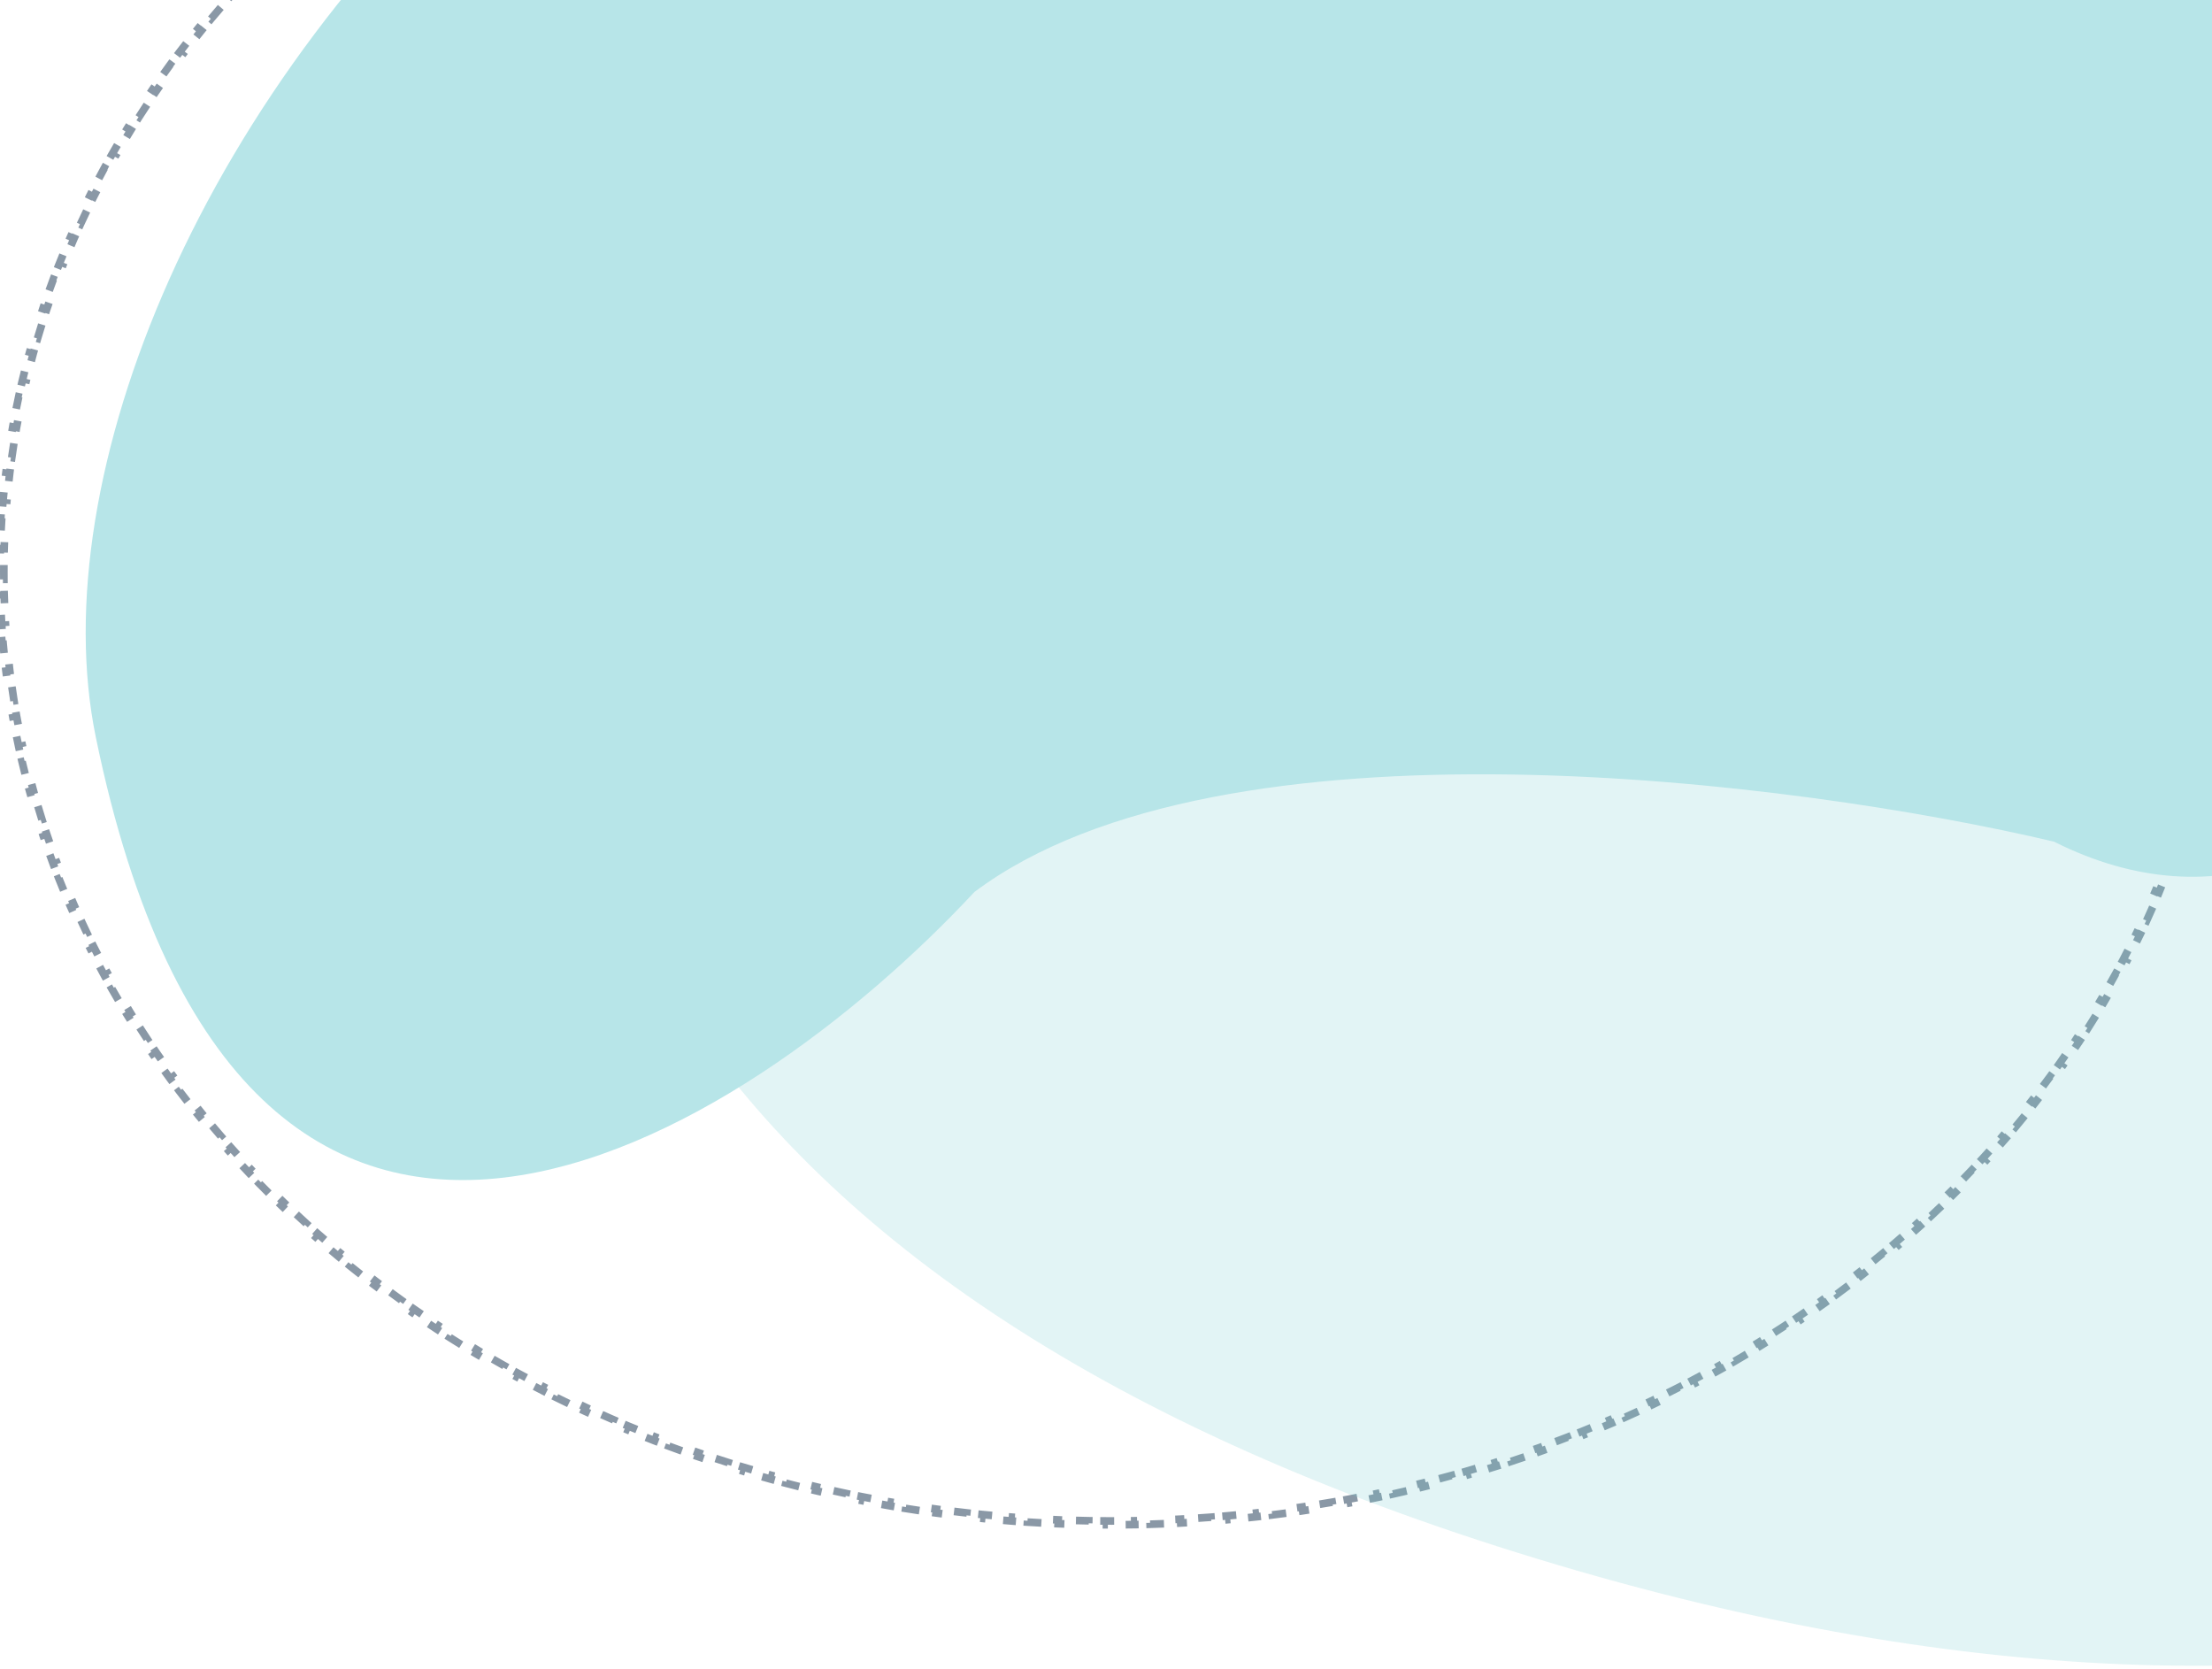
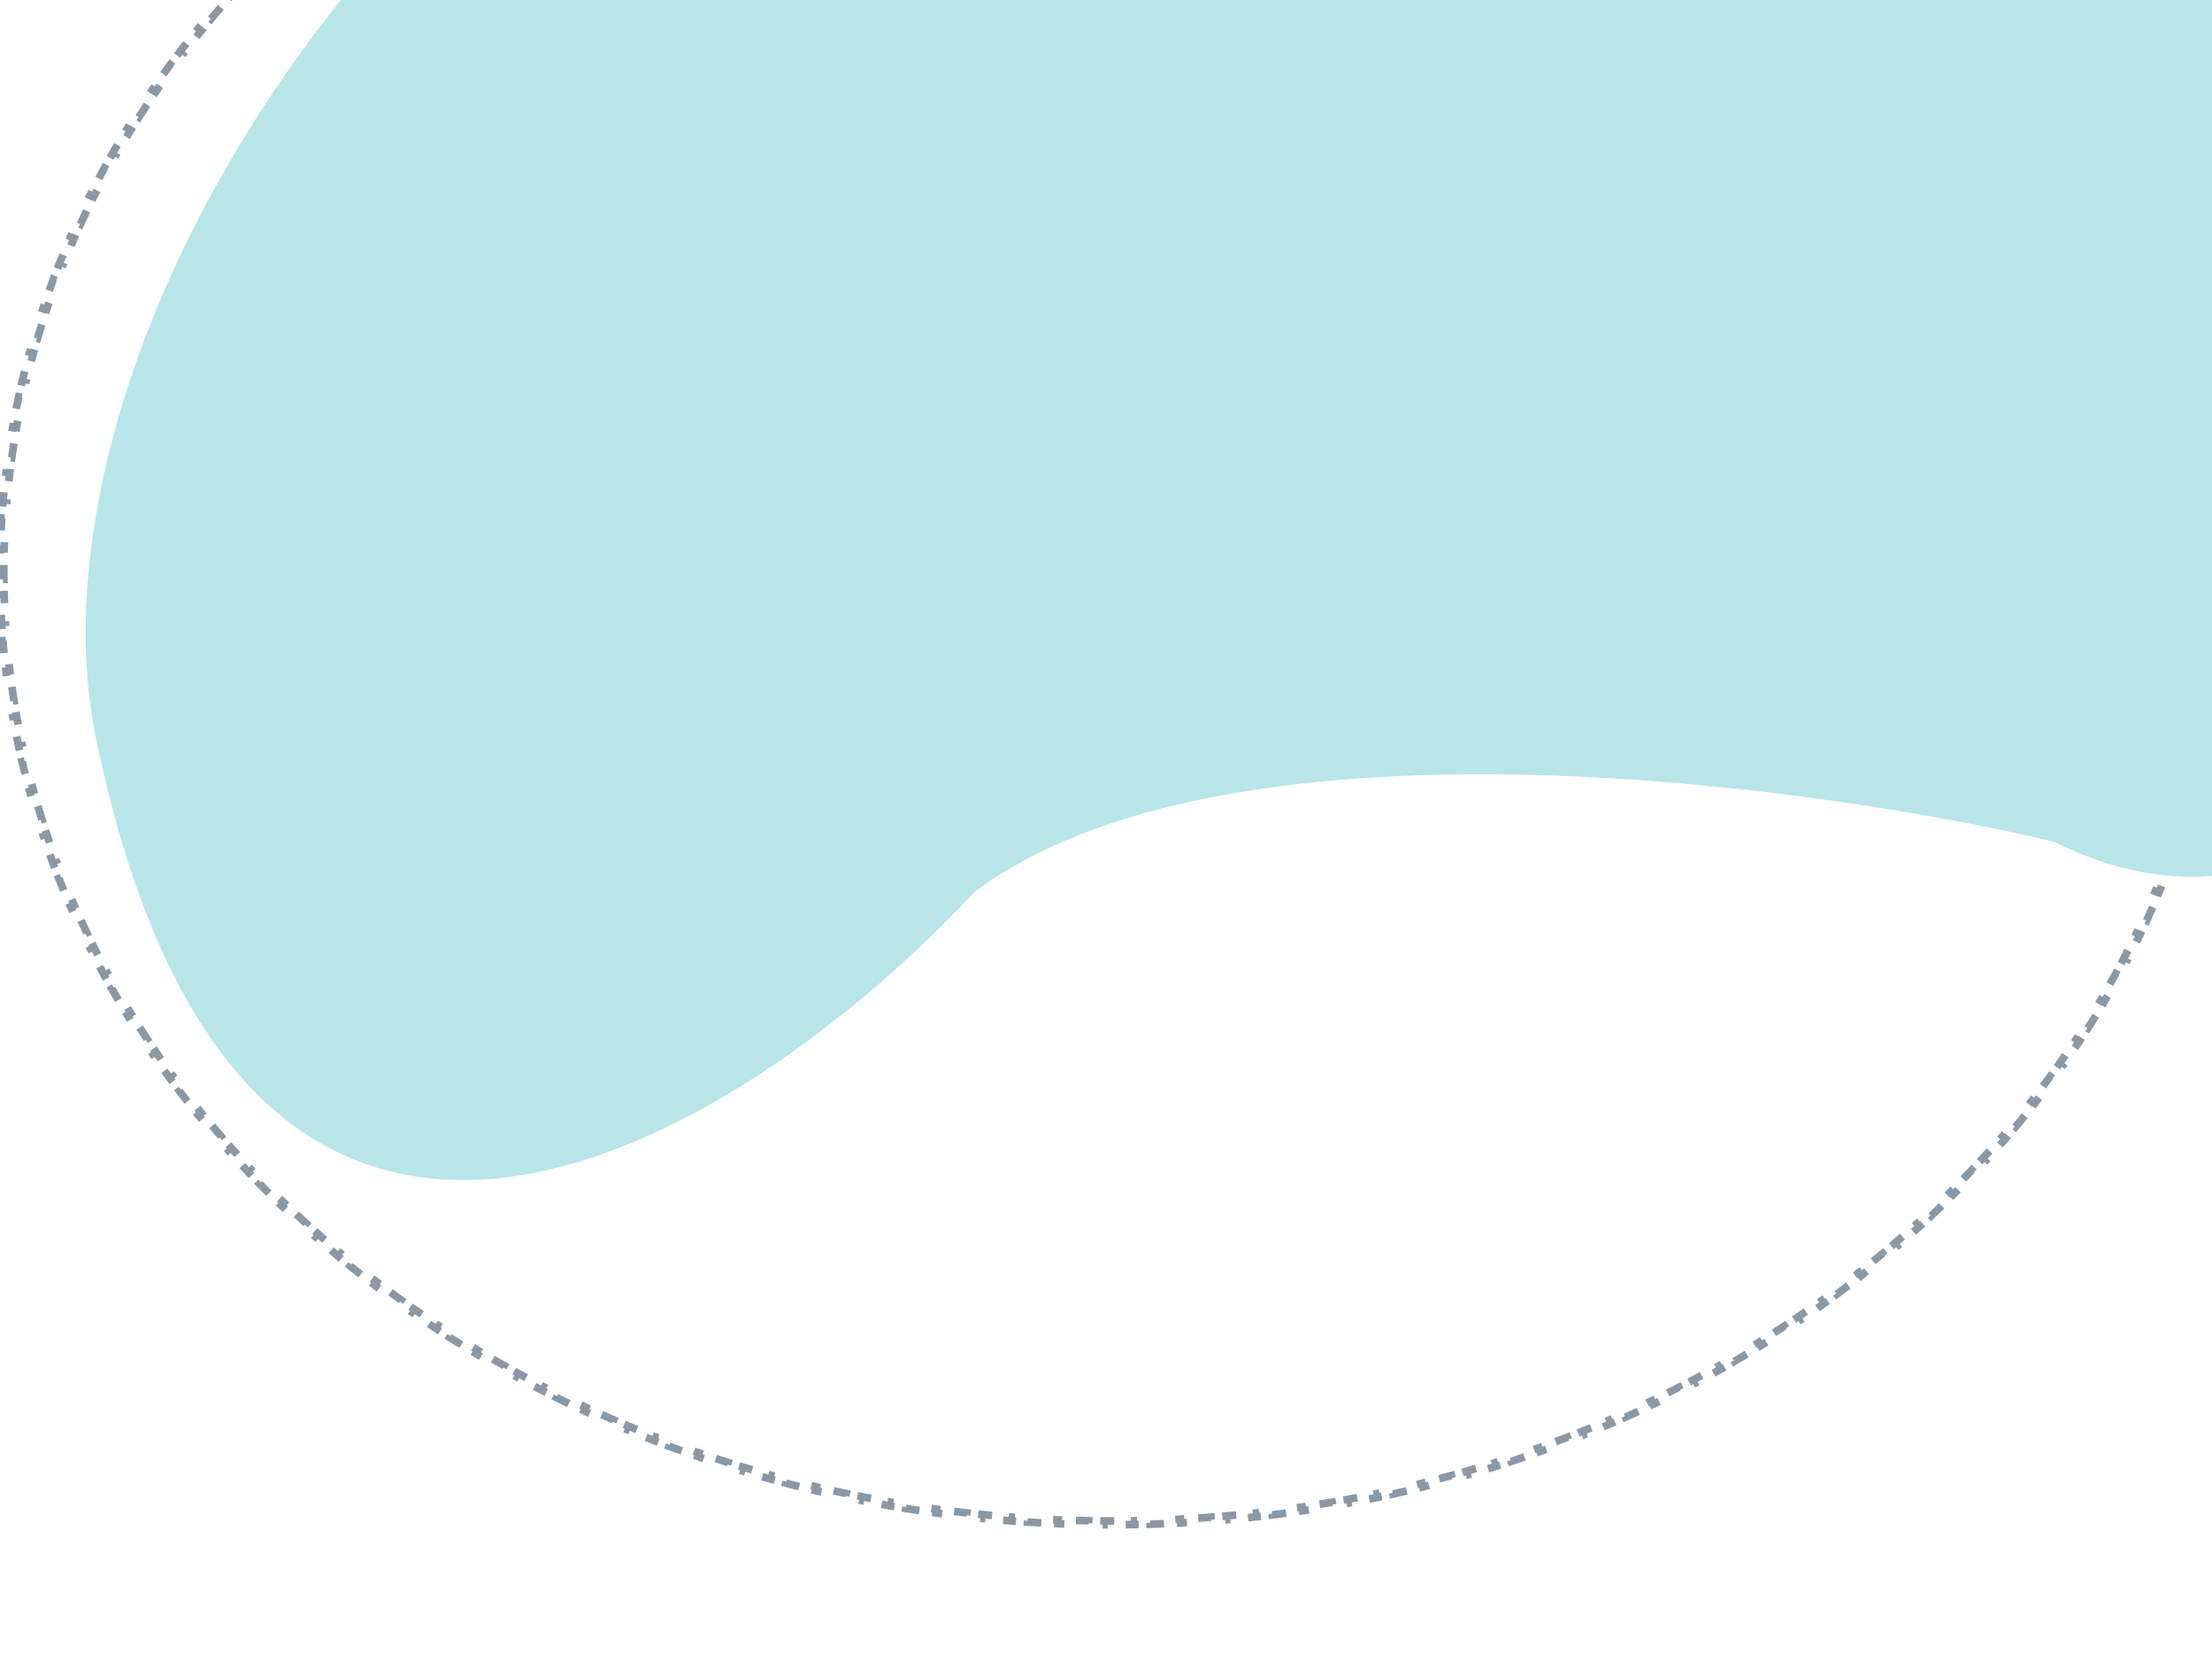
<svg xmlns="http://www.w3.org/2000/svg" width="578" height="436" viewBox="0 0 578 436" fill="none">
  <path d="M580.917 143.344C580.954 144.678 580.978 146.015 580.991 147.355L579.991 147.364C579.997 148.031 580 148.698 580 149.366C580 150.034 579.997 150.702 579.991 151.369L580.991 151.378C580.978 152.718 580.954 154.055 580.917 155.389L579.917 155.362C579.88 156.69 579.831 158.016 579.77 159.339L580.769 159.385C580.708 160.718 580.634 162.048 580.548 163.376L579.55 163.311C579.464 164.642 579.366 165.97 579.255 167.294L580.252 167.378C580.141 168.709 580.017 170.037 579.882 171.362L578.887 171.26C578.753 172.581 578.606 173.898 578.447 175.212L579.44 175.332C579.279 176.661 579.106 177.988 578.921 179.311L577.931 179.172C577.746 180.489 577.55 181.803 577.342 183.113L578.33 183.27C578.121 184.586 577.9 185.9 577.667 187.21L576.682 187.034C576.449 188.346 576.203 189.653 575.946 190.958L576.927 191.151C576.669 192.462 576.399 193.769 576.117 195.072L575.139 194.861C574.858 196.158 574.566 197.452 574.261 198.743L575.235 198.972C574.928 200.273 574.609 201.57 574.279 202.863L573.31 202.616C572.981 203.904 572.641 205.188 572.288 206.469L573.252 206.734C572.898 208.02 572.533 209.303 572.156 210.582L571.197 210.299C570.821 211.574 570.433 212.845 570.034 214.112L570.988 214.412C570.587 215.685 570.175 216.955 569.751 218.22L568.803 217.903C568.381 219.162 567.947 220.418 567.503 221.669L568.445 222.004C567.998 223.261 567.54 224.515 567.071 225.764L566.135 225.412C565.668 226.656 565.189 227.895 564.7 229.131L565.629 229.499C565.138 230.74 564.635 231.976 564.121 233.208L563.198 232.823C562.687 234.049 562.164 235.27 561.631 236.487L562.547 236.888C562.012 238.11 561.466 239.328 560.909 240.541L560 240.123C559.445 241.331 558.88 242.534 558.304 243.732L559.205 244.165C558.627 245.367 558.039 246.565 557.439 247.758L556.546 247.309C555.95 248.495 555.343 249.677 554.726 250.854L555.612 251.318C554.992 252.5 554.362 253.677 553.722 254.849L552.844 254.37C552.207 255.535 551.56 256.696 550.903 257.852L551.772 258.347C551.113 259.505 550.444 260.659 549.764 261.807L548.904 261.298C548.227 262.442 547.541 263.58 546.845 264.713L547.697 265.237C546.998 266.374 546.289 267.506 545.57 268.633L544.727 268.095C544.014 269.214 543.291 270.327 542.558 271.435L543.392 271.987C542.656 273.099 541.911 274.206 541.156 275.308L540.331 274.743C539.579 275.84 538.817 276.932 538.046 278.018L538.862 278.597C538.091 279.682 537.311 280.763 536.522 281.837L535.716 281.245C534.93 282.316 534.135 283.381 533.33 284.44L534.126 285.045C533.318 286.108 532.501 287.166 531.675 288.218L530.889 287.601C530.07 288.644 529.242 289.681 528.405 290.713L529.181 291.343C528.342 292.378 527.493 293.408 526.636 294.431L525.869 293.789C525.015 294.809 524.152 295.823 523.28 296.831L524.037 297.485C523.166 298.492 522.286 299.494 521.397 300.49L520.651 299.824C519.767 300.814 518.875 301.799 517.975 302.777L518.711 303.455C517.807 304.437 516.894 305.413 515.974 306.383L515.248 305.695C514.334 306.658 513.412 307.615 512.481 308.567L513.196 309.266C512.265 310.218 511.325 311.164 510.378 312.103L509.674 311.393C508.73 312.329 507.778 313.259 506.818 314.183L507.512 314.904C506.55 315.829 505.581 316.748 504.604 317.661L503.921 316.93C502.952 317.835 501.976 318.734 500.991 319.627L501.663 320.367C500.675 321.263 499.68 322.153 498.676 323.036L498.016 322.286C497.017 323.165 496.01 324.039 494.996 324.905L495.646 325.666C494.635 326.53 493.617 327.388 492.591 328.239L491.953 327.47C490.931 328.318 489.902 329.16 488.865 329.996L489.493 330.774C488.453 331.613 487.406 332.445 486.351 333.27L485.735 332.483C484.691 333.3 483.64 334.111 482.582 334.915L483.187 335.711C482.126 336.518 481.059 337.317 479.985 338.11L479.391 337.306C478.321 338.096 477.243 338.88 476.159 339.657L476.742 340.469C475.659 341.246 474.569 342.015 473.473 342.778L472.901 341.957C471.813 342.715 470.717 343.466 469.616 344.211L470.175 345.039C469.07 345.786 467.958 346.526 466.839 347.26L466.291 346.423C465.178 347.153 464.06 347.875 462.934 348.591L463.471 349.435C462.349 350.149 461.221 350.856 460.086 351.556L459.561 350.705C458.43 351.403 457.294 352.094 456.151 352.779L456.665 353.637C455.518 354.323 454.365 355.003 453.206 355.676L452.704 354.811C451.558 355.476 450.406 356.135 449.249 356.786L449.739 357.658C448.578 358.311 447.412 358.957 446.239 359.597L445.76 358.719C444.592 359.356 443.418 359.986 442.238 360.61L442.705 361.494C441.527 362.116 440.343 362.732 439.154 363.34L438.699 362.45C437.518 363.054 436.331 363.651 435.14 364.241L435.583 365.137C434.388 365.729 433.187 366.314 431.98 366.891L431.549 365.989C430.348 366.564 429.142 367.132 427.931 367.693L428.351 368.6C427.145 369.159 425.933 369.71 424.717 370.254L424.308 369.342C423.096 369.884 421.878 370.419 420.655 370.948L421.052 371.866C419.825 372.395 418.594 372.918 417.357 373.433L416.972 372.51C415.748 373.02 414.519 373.523 413.285 374.019L413.658 374.947C412.422 375.444 411.182 375.933 409.938 376.414L409.577 375.482C408.336 375.962 407.09 376.435 405.84 376.901L406.19 377.838C404.939 378.304 403.684 378.762 402.424 379.213L402.087 378.272C400.839 378.719 399.587 379.159 398.331 379.591L398.656 380.536C397.395 380.97 396.131 381.397 394.861 381.815L394.548 380.866C393.283 381.283 392.013 381.694 390.739 382.096L391.041 383.05C389.773 383.451 388.501 383.844 387.224 384.231L386.935 383.273C385.664 383.658 384.39 384.035 383.112 384.404L383.389 385.365C382.107 385.736 380.821 386.099 379.531 386.455L379.265 385.491C377.982 385.844 376.696 386.19 375.406 386.529L375.66 387.496C374.374 387.833 373.084 388.163 371.791 388.486L371.549 387.516C370.26 387.837 368.966 388.151 367.67 388.458L367.9 389.431C366.599 389.738 365.295 390.038 363.987 390.33L363.769 389.354C362.474 389.644 361.177 389.925 359.876 390.199L360.082 391.178C358.78 391.452 357.474 391.719 356.165 391.978L355.971 390.997C354.665 391.256 353.357 391.507 352.045 391.75L352.227 392.733C350.914 392.977 349.598 393.213 348.278 393.441L348.108 392.456C346.802 392.682 345.494 392.9 344.183 393.11L344.341 394.098C343.026 394.309 341.707 394.513 340.386 394.709L340.239 393.72C338.921 393.915 337.601 394.103 336.277 394.283L336.412 395.274C335.092 395.454 333.77 395.626 332.444 395.79L332.321 394.797C331.006 394.961 329.687 395.116 328.366 395.264L328.477 396.258C327.151 396.406 325.823 396.547 324.492 396.68L324.393 395.685C323.066 395.817 321.736 395.942 320.404 396.059L320.492 397.055C319.169 397.172 317.843 397.28 316.515 397.381L316.439 396.384C315.116 396.485 313.79 396.578 312.462 396.663L312.526 397.661C311.194 397.747 309.859 397.825 308.522 397.895L308.47 396.896C307.14 396.966 305.808 397.028 304.474 397.082L304.514 398.082C303.188 398.136 301.859 398.182 300.527 398.221L300.498 397.221C299.171 397.26 297.841 397.291 296.509 397.314L296.526 398.314C295.19 398.337 293.852 398.353 292.512 398.36L292.506 397.36C291.838 397.364 291.169 397.366 290.5 397.366C289.831 397.366 289.162 397.364 288.493 397.36L288.487 398.36C287.147 398.353 285.809 398.337 284.473 398.314L284.491 397.314C283.159 397.291 281.829 397.26 280.501 397.221L280.472 398.221C279.141 398.182 277.812 398.136 276.485 398.082L276.526 397.082C275.191 397.028 273.859 396.966 272.53 396.896L272.477 397.895C271.14 397.825 269.806 397.747 268.473 397.661L268.538 396.663C267.209 396.578 265.884 396.485 264.56 396.384L264.485 397.381C263.156 397.28 261.831 397.172 260.508 397.055L260.596 396.059C259.263 395.942 257.934 395.817 256.607 395.685L256.507 396.68C255.176 396.547 253.848 396.406 252.523 396.258L252.634 395.264C251.313 395.116 249.994 394.96 248.678 394.797L248.555 395.79C247.23 395.625 245.907 395.453 244.588 395.274L244.723 394.283C243.399 394.103 242.078 393.915 240.761 393.72L240.614 394.709C239.292 394.513 237.974 394.309 236.658 394.098L236.817 393.11C235.506 392.9 234.197 392.681 232.892 392.456L232.722 393.441C231.402 393.213 230.085 392.977 228.772 392.733L228.955 391.75C227.643 391.507 226.334 391.256 225.029 390.997L224.835 391.978C223.526 391.719 222.22 391.452 220.918 391.178L221.124 390.199C219.823 389.925 218.525 389.643 217.231 389.354L217.013 390.33C215.705 390.038 214.401 389.738 213.1 389.431L213.33 388.457C212.033 388.151 210.74 387.837 209.451 387.516L209.209 388.486C207.915 388.163 206.626 387.833 205.34 387.496L205.594 386.529C204.304 386.19 203.017 385.844 201.735 385.49L201.469 386.454C200.179 386.099 198.893 385.736 197.61 385.365L197.888 384.404C196.61 384.035 195.335 383.658 194.065 383.273L193.775 384.231C192.499 383.844 191.227 383.451 189.959 383.05L190.26 382.096C188.987 381.694 187.717 381.283 186.452 380.866L186.138 381.815C184.869 381.396 183.604 380.97 182.344 380.536L182.669 379.591C181.412 379.158 180.16 378.719 178.912 378.272L178.575 379.213C177.316 378.762 176.061 378.304 174.81 377.838L175.159 376.901C173.909 376.435 172.664 375.962 171.423 375.482L171.062 376.414C169.817 375.933 168.577 375.443 167.342 374.947L167.715 374.019C166.481 373.523 165.252 373.02 164.027 372.51L163.643 373.433C162.406 372.918 161.175 372.395 159.948 371.865L160.344 370.947C159.122 370.419 157.904 369.884 156.691 369.342L156.283 370.254C155.067 369.71 153.855 369.159 152.649 368.6L153.069 367.693C151.858 367.132 150.652 366.564 149.451 365.989L149.019 366.891C147.813 366.314 146.612 365.729 145.416 365.137L145.86 364.241C144.668 363.651 143.482 363.054 142.301 362.45L141.846 363.34C140.656 362.732 139.473 362.116 138.295 361.494L138.762 360.61C137.582 359.986 136.408 359.356 135.239 358.719L134.761 359.597C133.588 358.957 132.422 358.311 131.261 357.658L131.751 356.786C130.593 356.135 129.441 355.476 128.295 354.811L127.793 355.675C126.635 355.003 125.482 354.323 124.335 353.637L124.849 352.779C123.706 352.094 122.569 351.403 121.439 350.705L120.913 351.556C119.779 350.856 118.651 350.149 117.529 349.435L118.065 348.591C116.94 347.875 115.821 347.153 114.709 346.423L114.161 347.259C113.042 346.526 111.93 345.786 110.824 345.039L111.384 344.21C110.282 343.466 109.187 342.715 108.098 341.957L107.527 342.778C106.431 342.015 105.341 341.245 104.258 340.469L104.84 339.656C103.756 338.879 102.679 338.096 101.609 337.306L101.015 338.11C99.941 337.317 98.873 336.517 97.813 335.711L98.418 334.915C97.36 334.111 96.309 333.3 95.265 332.483L94.649 333.27C93.594 332.444 92.547 331.612 91.507 330.774L92.135 329.995C91.098 329.16 90.069 328.318 89.047 327.47L88.408 328.239C87.383 327.387 86.365 326.53 85.354 325.665L86.004 324.905C84.99 324.038 83.983 323.165 82.984 322.286L82.323 323.036C81.32 322.153 80.325 321.263 79.337 320.367L80.008 319.626C79.024 318.734 78.047 317.835 77.079 316.93L76.396 317.66C75.419 316.748 74.45 315.829 73.488 314.903L74.182 314.183C73.222 313.259 72.27 312.329 71.326 311.393L70.622 312.103C69.674 311.163 68.735 310.218 67.804 309.266L68.519 308.566C67.588 307.615 66.666 306.658 65.752 305.695L65.026 306.383C64.106 305.413 63.193 304.437 62.289 303.454L63.025 302.777C62.124 301.799 61.232 300.814 60.349 299.824L59.603 300.49C58.714 299.494 57.834 298.492 56.963 297.485L57.719 296.83C56.848 295.822 55.985 294.809 55.131 293.789L54.364 294.431C53.507 293.407 52.658 292.378 51.819 291.343L52.595 290.713C51.758 289.681 50.93 288.644 50.111 287.601L49.325 288.218C48.498 287.166 47.681 286.108 46.874 285.044L47.67 284.44C46.865 283.38 46.07 282.315 45.284 281.245L44.478 281.837C43.688 280.762 42.908 279.682 42.138 278.596L42.953 278.018C42.182 276.931 41.421 275.84 40.669 274.743L39.844 275.308C39.089 274.206 38.344 273.099 37.608 271.986L38.442 271.435C37.709 270.327 36.986 269.213 36.273 268.095L35.429 268.633C34.711 267.506 34.002 266.374 33.303 265.237L34.155 264.713C33.459 263.58 32.773 262.441 32.096 261.298L31.235 261.807C30.556 260.659 29.887 259.505 29.228 258.347L30.097 257.852C29.44 256.696 28.793 255.535 28.155 254.369L27.278 254.849C26.637 253.677 26.008 252.5 25.388 251.318L26.273 250.854C25.657 249.677 25.05 248.495 24.454 247.309L23.561 247.758C22.961 246.565 22.373 245.367 21.794 244.165L22.696 243.731C22.12 242.533 21.555 241.33 21 240.123L20.091 240.54C19.534 239.328 18.988 238.11 18.453 236.888L19.369 236.487C18.835 235.27 18.313 234.048 17.802 232.823L16.879 233.207C16.365 231.976 15.862 230.739 15.371 229.499L16.3 229.13C15.811 227.895 15.332 226.656 14.865 225.412L13.929 225.763C13.46 224.514 13.002 223.261 12.555 222.003L13.497 221.669C13.053 220.417 12.619 219.162 12.197 217.902L11.249 218.22C10.825 216.954 10.413 215.685 10.012 214.411L10.966 214.111C10.567 212.844 10.179 211.573 9.803 210.298L8.844 210.581C8.467 209.303 8.101 208.02 7.747 206.734L8.712 206.468C8.359 205.188 8.019 203.903 7.69 202.615L6.721 202.863C6.39 201.57 6.072 200.273 5.765 198.972L6.738 198.742C6.434 197.452 6.141 196.158 5.861 194.86L4.883 195.072C4.601 193.768 4.331 192.461 4.072 191.151L5.054 190.957C4.796 189.653 4.551 188.345 4.318 187.034L3.333 187.209C3.1 185.899 2.879 184.586 2.67 183.269L3.658 183.113C3.45 181.802 3.254 180.488 3.069 179.172L2.079 179.31C1.894 177.987 1.721 176.661 1.56 175.332L2.553 175.212C2.394 173.897 2.247 172.58 2.113 171.26L1.118 171.361C0.983 170.036 0.859 168.708 0.748 167.377L1.745 167.294C1.634 165.969 1.536 164.641 1.45 163.311L0.452 163.375C0.366 162.048 0.292 160.717 0.231 159.384L1.23 159.338C1.169 158.015 1.12 156.689 1.083 155.361L0.083 155.389C0.046 154.054 0.022 152.717 0.009 151.378L1.009 151.368C1.003 150.702 1 150.034 1 149.366C1 148.698 1.003 148.031 1.009 147.364L0.009 147.354C0.022 146.015 0.046 144.678 0.083 143.343L1.083 143.371C1.12 142.043 1.169 140.717 1.23 139.394L0.231 139.348C0.292 138.014 0.366 136.684 0.452 135.356L1.45 135.421C1.536 134.09 1.634 132.763 1.745 131.438L0.748 131.355C0.859 130.024 0.983 128.696 1.118 127.371L2.113 127.472C2.248 126.152 2.394 124.835 2.553 123.52L1.561 123.4C1.721 122.071 1.894 120.745 2.079 119.422L3.069 119.56C3.254 118.244 3.45 116.93 3.658 115.619L2.67 115.463C2.879 114.146 3.1 112.833 3.334 111.523L4.318 111.698C4.551 110.387 4.797 109.079 5.054 107.775L4.073 107.581C4.331 106.271 4.601 104.964 4.883 103.66L5.861 103.872C6.142 102.574 6.434 101.28 6.739 99.99L5.765 99.76C6.072 98.459 6.391 97.162 6.721 95.869L7.69 96.117C8.019 94.829 8.36 93.544 8.712 92.264L7.748 91.998C8.101 90.712 8.467 89.43 8.844 88.151L9.803 88.434C10.179 87.159 10.567 85.888 10.966 84.621L10.012 84.32C10.413 83.047 10.825 81.778 11.249 80.512L12.197 80.83C12.619 79.57 13.053 78.315 13.497 77.063L12.555 76.729C13.002 75.471 13.46 74.218 13.929 72.969L14.865 73.32C15.332 72.076 15.811 70.837 16.3 69.602L15.371 69.233C15.863 67.993 16.365 66.756 16.879 65.525L17.802 65.909C18.313 64.684 18.836 63.462 19.369 62.245L18.453 61.844C18.988 60.622 19.534 59.404 20.091 58.192L21 58.609C21.555 57.402 22.12 56.199 22.696 55.001L21.795 54.568C22.373 53.365 22.961 52.167 23.561 50.974L24.454 51.423C25.05 50.237 25.657 49.055 26.274 47.879L25.388 47.414C26.008 46.232 26.638 45.055 27.278 43.883L28.155 44.363C28.793 43.197 29.44 42.036 30.098 40.88L29.228 40.386C29.887 39.227 30.556 38.074 31.236 36.925L32.096 37.434C32.773 36.291 33.459 35.152 34.155 34.019L33.303 33.495C34.002 32.358 34.711 31.226 35.43 30.099L36.273 30.637C36.986 29.519 37.709 28.405 38.442 27.297L37.608 26.746C38.344 25.633 39.089 24.526 39.844 23.424L40.669 23.99C41.421 22.893 42.183 21.801 42.954 20.715L42.138 20.136C42.909 19.05 43.689 17.97 44.478 16.895L45.284 17.487C46.07 16.417 46.865 15.352 47.67 14.293L46.874 13.688C47.682 12.624 48.499 11.566 49.325 10.514L50.111 11.132C50.93 10.088 51.758 9.051 52.595 8.019L51.819 7.389C52.658 6.354 53.507 5.325 54.364 4.301L55.131 4.943C55.985 3.924 56.848 2.91 57.72 1.902L56.963 1.248C57.834 0.24 58.714 -0.762 59.603 -1.758L60.349 -1.092C61.233 -2.082 62.125 -3.066 63.025 -4.045L62.289 -4.722C63.193 -5.704 64.106 -6.681 65.026 -7.651L65.752 -6.963C66.666 -7.926 67.588 -8.883 68.519 -9.834L67.804 -10.534C68.735 -11.485 69.675 -12.431 70.622 -13.371L71.326 -12.661C72.27 -13.597 73.222 -14.527 74.182 -15.451L73.489 -16.171C74.45 -17.096 75.419 -18.015 76.396 -18.928L77.079 -18.198C78.048 -19.103 79.024 -20.002 80.009 -20.894L79.337 -21.635C80.325 -22.531 81.32 -23.421 82.324 -24.304L82.984 -23.553C83.983 -24.433 84.99 -25.306 86.004 -26.173L85.354 -26.933C86.365 -27.797 87.383 -28.655 88.409 -29.507L89.047 -28.737C90.069 -29.586 91.098 -30.428 92.135 -31.263L91.507 -32.042C92.547 -32.88 93.594 -33.712 94.649 -34.538L95.265 -33.75C96.309 -34.568 97.36 -35.379 98.418 -36.183L97.813 -36.979C98.874 -37.785 99.941 -38.585 101.015 -39.378L101.609 -38.573C102.679 -39.364 103.757 -40.147 104.841 -40.924L104.258 -41.737C105.341 -42.513 106.431 -43.283 107.527 -44.046L108.099 -43.225C109.187 -43.983 110.283 -44.734 111.384 -45.478L110.825 -46.307C111.93 -47.054 113.042 -47.794 114.161 -48.527L114.709 -47.691C115.822 -48.42 116.94 -49.143 118.066 -49.859L117.529 -50.703C118.651 -51.416 119.779 -52.124 120.914 -52.824L121.439 -51.973C122.57 -52.671 123.706 -53.362 124.849 -54.046L124.335 -54.904C125.482 -55.591 126.635 -56.27 127.794 -56.943L128.296 -56.078C129.442 -56.744 130.594 -57.402 131.751 -58.054L131.261 -58.925C132.422 -59.579 133.588 -60.225 134.761 -60.864L135.24 -59.986C136.408 -60.624 137.582 -61.254 138.762 -61.877L138.295 -62.761C139.473 -63.384 140.657 -63.999 141.846 -64.608L142.301 -63.717C143.482 -64.321 144.669 -64.918 145.86 -65.508L145.417 -66.404C146.612 -66.996 147.813 -67.581 149.02 -68.159L149.451 -67.257C150.652 -67.832 151.858 -68.4 153.069 -68.96L152.649 -69.868C153.855 -70.426 155.067 -70.978 156.283 -71.522L156.692 -70.609C157.904 -71.152 159.122 -71.687 160.345 -72.215L159.948 -73.133C161.175 -73.663 162.406 -74.186 163.643 -74.701L164.028 -73.778C165.252 -74.288 166.481 -74.791 167.715 -75.287L167.342 -76.215C168.578 -76.711 169.818 -77.2 171.062 -77.682L171.423 -76.749C172.664 -77.23 173.91 -77.703 175.16 -78.168L174.81 -79.106C176.061 -79.571 177.316 -80.03 178.576 -80.481L178.913 -79.54C180.161 -79.987 181.413 -80.426 182.669 -80.859L182.344 -81.804C183.605 -82.238 184.869 -82.664 186.139 -83.083L186.452 -82.133C187.717 -82.551 188.987 -82.961 190.261 -83.364L189.959 -84.317C191.227 -84.719 192.499 -85.112 193.776 -85.498L194.065 -84.541C195.336 -84.925 196.61 -85.302 197.888 -85.672L197.611 -86.633C198.893 -87.003 200.179 -87.367 201.469 -87.722L201.735 -86.758C203.018 -87.112 204.304 -87.458 205.594 -87.796L205.34 -88.764C206.626 -89.101 207.916 -89.431 209.209 -89.754L209.451 -88.783C210.74 -89.105 212.033 -89.419 213.33 -89.725L213.1 -90.698C214.401 -91.006 215.705 -91.306 217.013 -91.598L217.231 -90.622C218.525 -90.911 219.823 -91.193 221.124 -91.467L220.918 -92.445C222.22 -92.72 223.526 -92.987 224.835 -93.246L225.029 -92.265C226.335 -92.523 227.643 -92.774 228.955 -93.018L228.773 -94.001C230.086 -94.245 231.402 -94.481 232.722 -94.709L232.892 -93.723C234.198 -93.949 235.506 -94.167 236.817 -94.378L236.659 -95.365C237.974 -95.577 239.293 -95.78 240.614 -95.976L240.761 -94.987C242.079 -95.183 243.399 -95.371 244.723 -95.551L244.588 -96.541C245.908 -96.721 247.23 -96.893 248.556 -97.057L248.679 -96.065C249.994 -96.228 251.313 -96.384 252.634 -96.531L252.523 -97.525C253.849 -97.674 255.177 -97.814 256.508 -97.947L256.607 -96.952C257.934 -97.085 259.264 -97.21 260.596 -97.327L260.508 -98.323C261.831 -98.439 263.157 -98.548 264.485 -98.649L264.561 -97.652C265.884 -97.752 267.21 -97.846 268.538 -97.931L268.474 -98.929C269.806 -99.014 271.141 -99.092 272.478 -99.162L272.53 -98.164C273.86 -98.234 275.192 -98.296 276.526 -98.35L276.486 -99.349C277.812 -99.403 279.142 -99.45 280.473 -99.488L280.502 -98.489C281.829 -98.527 283.159 -98.558 284.491 -98.581L284.474 -99.581C285.81 -99.605 287.148 -99.62 288.488 -99.628L288.494 -98.628C289.162 -98.632 289.831 -98.634 290.5 -98.634C291.169 -98.634 291.838 -98.632 292.507 -98.628L292.513 -99.628C293.853 -99.62 295.191 -99.605 296.527 -99.581L296.509 -98.581C297.841 -98.558 299.171 -98.527 300.499 -98.489L300.528 -99.488C301.859 -99.45 303.188 -99.403 304.515 -99.349L304.474 -98.35C305.809 -98.296 307.141 -98.234 308.47 -98.164L308.523 -99.162C309.86 -99.092 311.194 -99.014 312.527 -98.929L312.462 -97.931C313.791 -97.845 315.116 -97.752 316.44 -97.652L316.515 -98.649C317.844 -98.548 319.169 -98.439 320.492 -98.323L320.404 -97.327C321.737 -97.21 323.066 -97.085 324.393 -96.952L324.493 -97.947C325.824 -97.814 327.152 -97.674 328.477 -97.525L328.366 -96.531C329.687 -96.384 331.006 -96.228 332.322 -96.065L332.445 -97.057C333.77 -96.893 335.093 -96.721 336.412 -96.541L336.277 -95.551C337.601 -95.371 338.922 -95.183 340.239 -94.987L340.386 -95.976C341.708 -95.78 343.026 -95.577 344.342 -95.365L344.183 -94.378C345.494 -94.167 346.803 -93.949 348.108 -93.723L348.278 -94.709C349.598 -94.48 350.915 -94.244 352.228 -94.001L352.045 -93.018C353.357 -92.774 354.666 -92.523 355.971 -92.265L356.165 -93.246C357.474 -92.987 358.78 -92.72 360.082 -92.445L359.876 -91.467C361.177 -91.193 362.475 -90.911 363.769 -90.622L363.987 -91.598C365.295 -91.305 366.599 -91.006 367.9 -90.698L367.67 -89.725C368.967 -89.419 370.26 -89.105 371.549 -88.783L371.791 -89.753C373.085 -89.431 374.374 -89.101 375.66 -88.763L375.406 -87.796C376.696 -87.458 377.983 -87.112 379.265 -86.758L379.531 -87.722C380.821 -87.366 382.108 -87.003 383.39 -86.632L383.112 -85.672C384.39 -85.302 385.665 -84.925 386.935 -84.541L387.225 -85.498C388.501 -85.112 389.773 -84.718 391.041 -84.317L390.74 -83.364C392.013 -82.961 393.283 -82.551 394.548 -82.133L394.862 -83.083C396.131 -82.664 397.396 -82.238 398.656 -81.804L398.331 -80.858C399.588 -80.426 400.84 -79.986 402.088 -79.54L402.425 -80.481C403.684 -80.03 404.939 -79.571 406.19 -79.105L405.841 -78.168C407.091 -77.703 408.336 -77.23 409.577 -76.749L409.938 -77.682C411.183 -77.2 412.423 -76.711 413.658 -76.215L413.285 -75.287C414.519 -74.791 415.748 -74.288 416.973 -73.778L417.357 -74.701C418.594 -74.185 419.825 -73.663 421.052 -73.133L420.656 -72.215C421.878 -71.687 423.096 -71.152 424.309 -70.609L424.717 -71.522C425.933 -70.978 427.145 -70.426 428.351 -69.868L427.931 -68.96C429.142 -68.4 430.348 -67.832 431.549 -67.257L431.981 -68.159C433.187 -67.581 434.388 -66.996 435.584 -66.404L435.14 -65.508C436.332 -64.918 437.518 -64.321 438.699 -63.717L439.154 -64.608C440.344 -63.999 441.527 -63.384 442.705 -62.761L442.238 -61.877C443.418 -61.254 444.592 -60.624 445.761 -59.986L446.239 -60.864C447.412 -60.225 448.578 -59.578 449.739 -58.925L449.249 -58.054C450.407 -57.402 451.559 -56.744 452.705 -56.078L453.207 -56.943C454.365 -56.27 455.518 -55.591 456.665 -54.904L456.151 -54.046C457.294 -53.362 458.431 -52.671 459.561 -51.973L460.087 -52.824C461.221 -52.123 462.349 -51.416 463.471 -50.702L462.935 -49.859C464.06 -49.143 465.179 -48.42 466.291 -47.691L466.839 -48.527C467.958 -47.794 469.07 -47.053 470.176 -46.307L469.616 -45.478C470.718 -44.734 471.813 -43.983 472.902 -43.225L473.473 -44.046C474.569 -43.283 475.659 -42.513 476.742 -41.737L476.16 -40.924C477.244 -40.147 478.321 -39.363 479.391 -38.573L479.985 -39.378C481.059 -38.585 482.127 -37.785 483.187 -36.979L482.582 -36.183C483.64 -35.378 484.691 -34.568 485.735 -33.75L486.351 -34.538C487.406 -33.712 488.453 -32.88 489.493 -32.041L488.865 -31.263C489.902 -30.427 490.931 -29.585 491.953 -28.737L492.592 -29.506C493.617 -28.655 494.635 -27.797 495.646 -26.933L494.997 -26.173C496.01 -25.306 497.017 -24.433 498.016 -23.553L498.677 -24.304C499.68 -23.421 500.675 -22.531 501.663 -21.635L500.992 -20.894C501.976 -20.001 502.953 -19.102 503.921 -18.197L504.604 -18.928C505.581 -18.015 506.55 -17.096 507.512 -16.171L506.818 -15.45C507.778 -14.527 508.73 -13.597 509.674 -12.661L510.378 -13.37C511.326 -12.431 512.265 -11.485 513.196 -10.533L512.481 -9.834C513.412 -8.883 514.334 -7.926 515.248 -6.962L515.974 -7.651C516.894 -6.68 517.807 -5.704 518.711 -4.722L517.975 -4.045C518.875 -3.066 519.768 -2.082 520.651 -1.092L521.397 -1.757C522.286 -0.761 523.166 0.24 524.037 1.248L523.281 1.902C524.152 2.91 525.015 3.924 525.869 4.943L526.636 4.301C527.493 5.325 528.342 6.354 529.182 7.39L528.405 8.02C529.242 9.051 530.07 10.089 530.889 11.132L531.675 10.514C532.501 11.566 533.319 12.624 534.126 13.688L533.33 14.293C534.135 15.352 534.93 16.417 535.716 17.487L536.522 16.895C537.312 17.97 538.091 19.05 538.862 20.136L538.047 20.715C538.818 21.801 539.579 22.893 540.331 23.99L541.156 23.425C541.911 24.526 542.656 25.634 543.392 26.746L542.558 27.298C543.291 28.406 544.014 29.519 544.727 30.637L545.57 30.1C546.289 31.227 546.998 32.358 547.697 33.496L546.845 34.019C547.541 35.153 548.227 36.291 548.904 37.434L549.765 36.925C550.444 38.074 551.113 39.227 551.772 40.386L550.903 40.88C551.56 42.036 552.208 43.197 552.845 44.363L553.722 43.884C554.363 45.056 554.993 46.233 555.612 47.415L554.726 47.879C555.343 49.056 555.95 50.237 556.546 51.424L557.439 50.975C558.039 52.168 558.627 53.365 559.205 54.568L558.304 55.001C558.88 56.199 559.445 57.402 560 58.609L560.909 58.192C561.466 59.405 562.012 60.622 562.547 61.844L561.631 62.245C562.165 63.462 562.687 64.684 563.198 65.91L564.121 65.525C564.635 66.757 565.138 67.993 565.629 69.234L564.7 69.602C565.189 70.837 565.668 72.077 566.135 73.321L567.071 72.969C567.54 74.218 567.998 75.471 568.445 76.729L567.503 77.064C567.947 78.315 568.381 79.571 568.803 80.83L569.751 80.513C570.175 81.778 570.587 83.047 570.988 84.321L570.034 84.621C570.433 85.888 570.821 87.159 571.197 88.434L572.156 88.151C572.533 89.43 572.899 90.712 573.253 91.999L572.288 92.264C572.641 93.545 572.981 94.829 573.31 96.117L574.279 95.87C574.609 97.163 574.928 98.46 575.235 99.76L574.262 99.99C574.566 101.28 574.859 102.574 575.139 103.872L576.117 103.66C576.399 104.964 576.669 106.271 576.928 107.582L575.946 107.775C576.204 109.079 576.449 110.387 576.682 111.698L577.667 111.523C577.9 112.833 578.121 114.147 578.33 115.463L577.342 115.62C577.55 116.93 577.746 118.244 577.931 119.561L578.921 119.422C579.106 120.745 579.279 122.072 579.44 123.401L578.447 123.521C578.606 124.835 578.753 126.152 578.887 127.473L579.882 127.371C580.018 128.696 580.141 130.024 580.252 131.355L579.255 131.438C579.366 132.763 579.464 134.091 579.55 135.422L580.548 135.357C580.634 136.685 580.708 138.015 580.769 139.348L579.77 139.394C579.831 140.717 579.88 142.043 579.917 143.371L580.917 143.344Z" stroke="#17334F" stroke-opacity="0.5" stroke-width="2" stroke-dasharray="4 4" />
-   <path d="M407.038 408.866C-51.362 272.866 182.704 -104.467 357.038 -276.134L576.538 -338.134L919.038 -384.634L1007.54 -108.134C998.371 120.866 865.438 544.866 407.038 408.866Z" fill="#72CCD1" fill-opacity="0.2" />
  <g filter="url(#filter0_d_173_25355)">
    <path d="M635.09 187.339C701.383 47.172 571.999 -61.746 498.037 -99.215C193.74 -218.772 -2.948 56.432 25.034 192.589C63.682 380.645 194.193 297.909 254.618 233.035C319.336 184.552 469.648 204.07 536.714 219.889C579.863 241.604 618.503 222.41 635.09 187.339Z" fill="#B7E5E8" />
  </g>
  <defs>
    <filter id="filter0_d_173_25355" x="5.391" y="-145.587" width="665.021" height="470.891" filterUnits="userSpaceOnUse" color-interpolation-filters="sRGB">
      <feFlood flood-opacity="0" result="BackgroundImageFix" />
      <feColorMatrix in="SourceAlpha" type="matrix" values="0 0 0 0 0 0 0 0 0 0 0 0 0 0 0 0 0 0 127 0" result="hardAlpha" />
      <feMorphology radius="4" operator="dilate" in="SourceAlpha" result="effect1_dropShadow_173_25355" />
      <feOffset />
      <feGaussianBlur stdDeviation="6.5" />
      <feComposite in2="hardAlpha" operator="out" />
      <feColorMatrix type="matrix" values="0 0 0 0 0 0 0 0 0 0 0 0 0 0 0 0 0 0 0.07 0" />
      <feBlend mode="normal" in2="BackgroundImageFix" result="effect1_dropShadow_173_25355" />
      <feBlend mode="normal" in="SourceGraphic" in2="effect1_dropShadow_173_25355" result="shape" />
    </filter>
  </defs>
</svg>